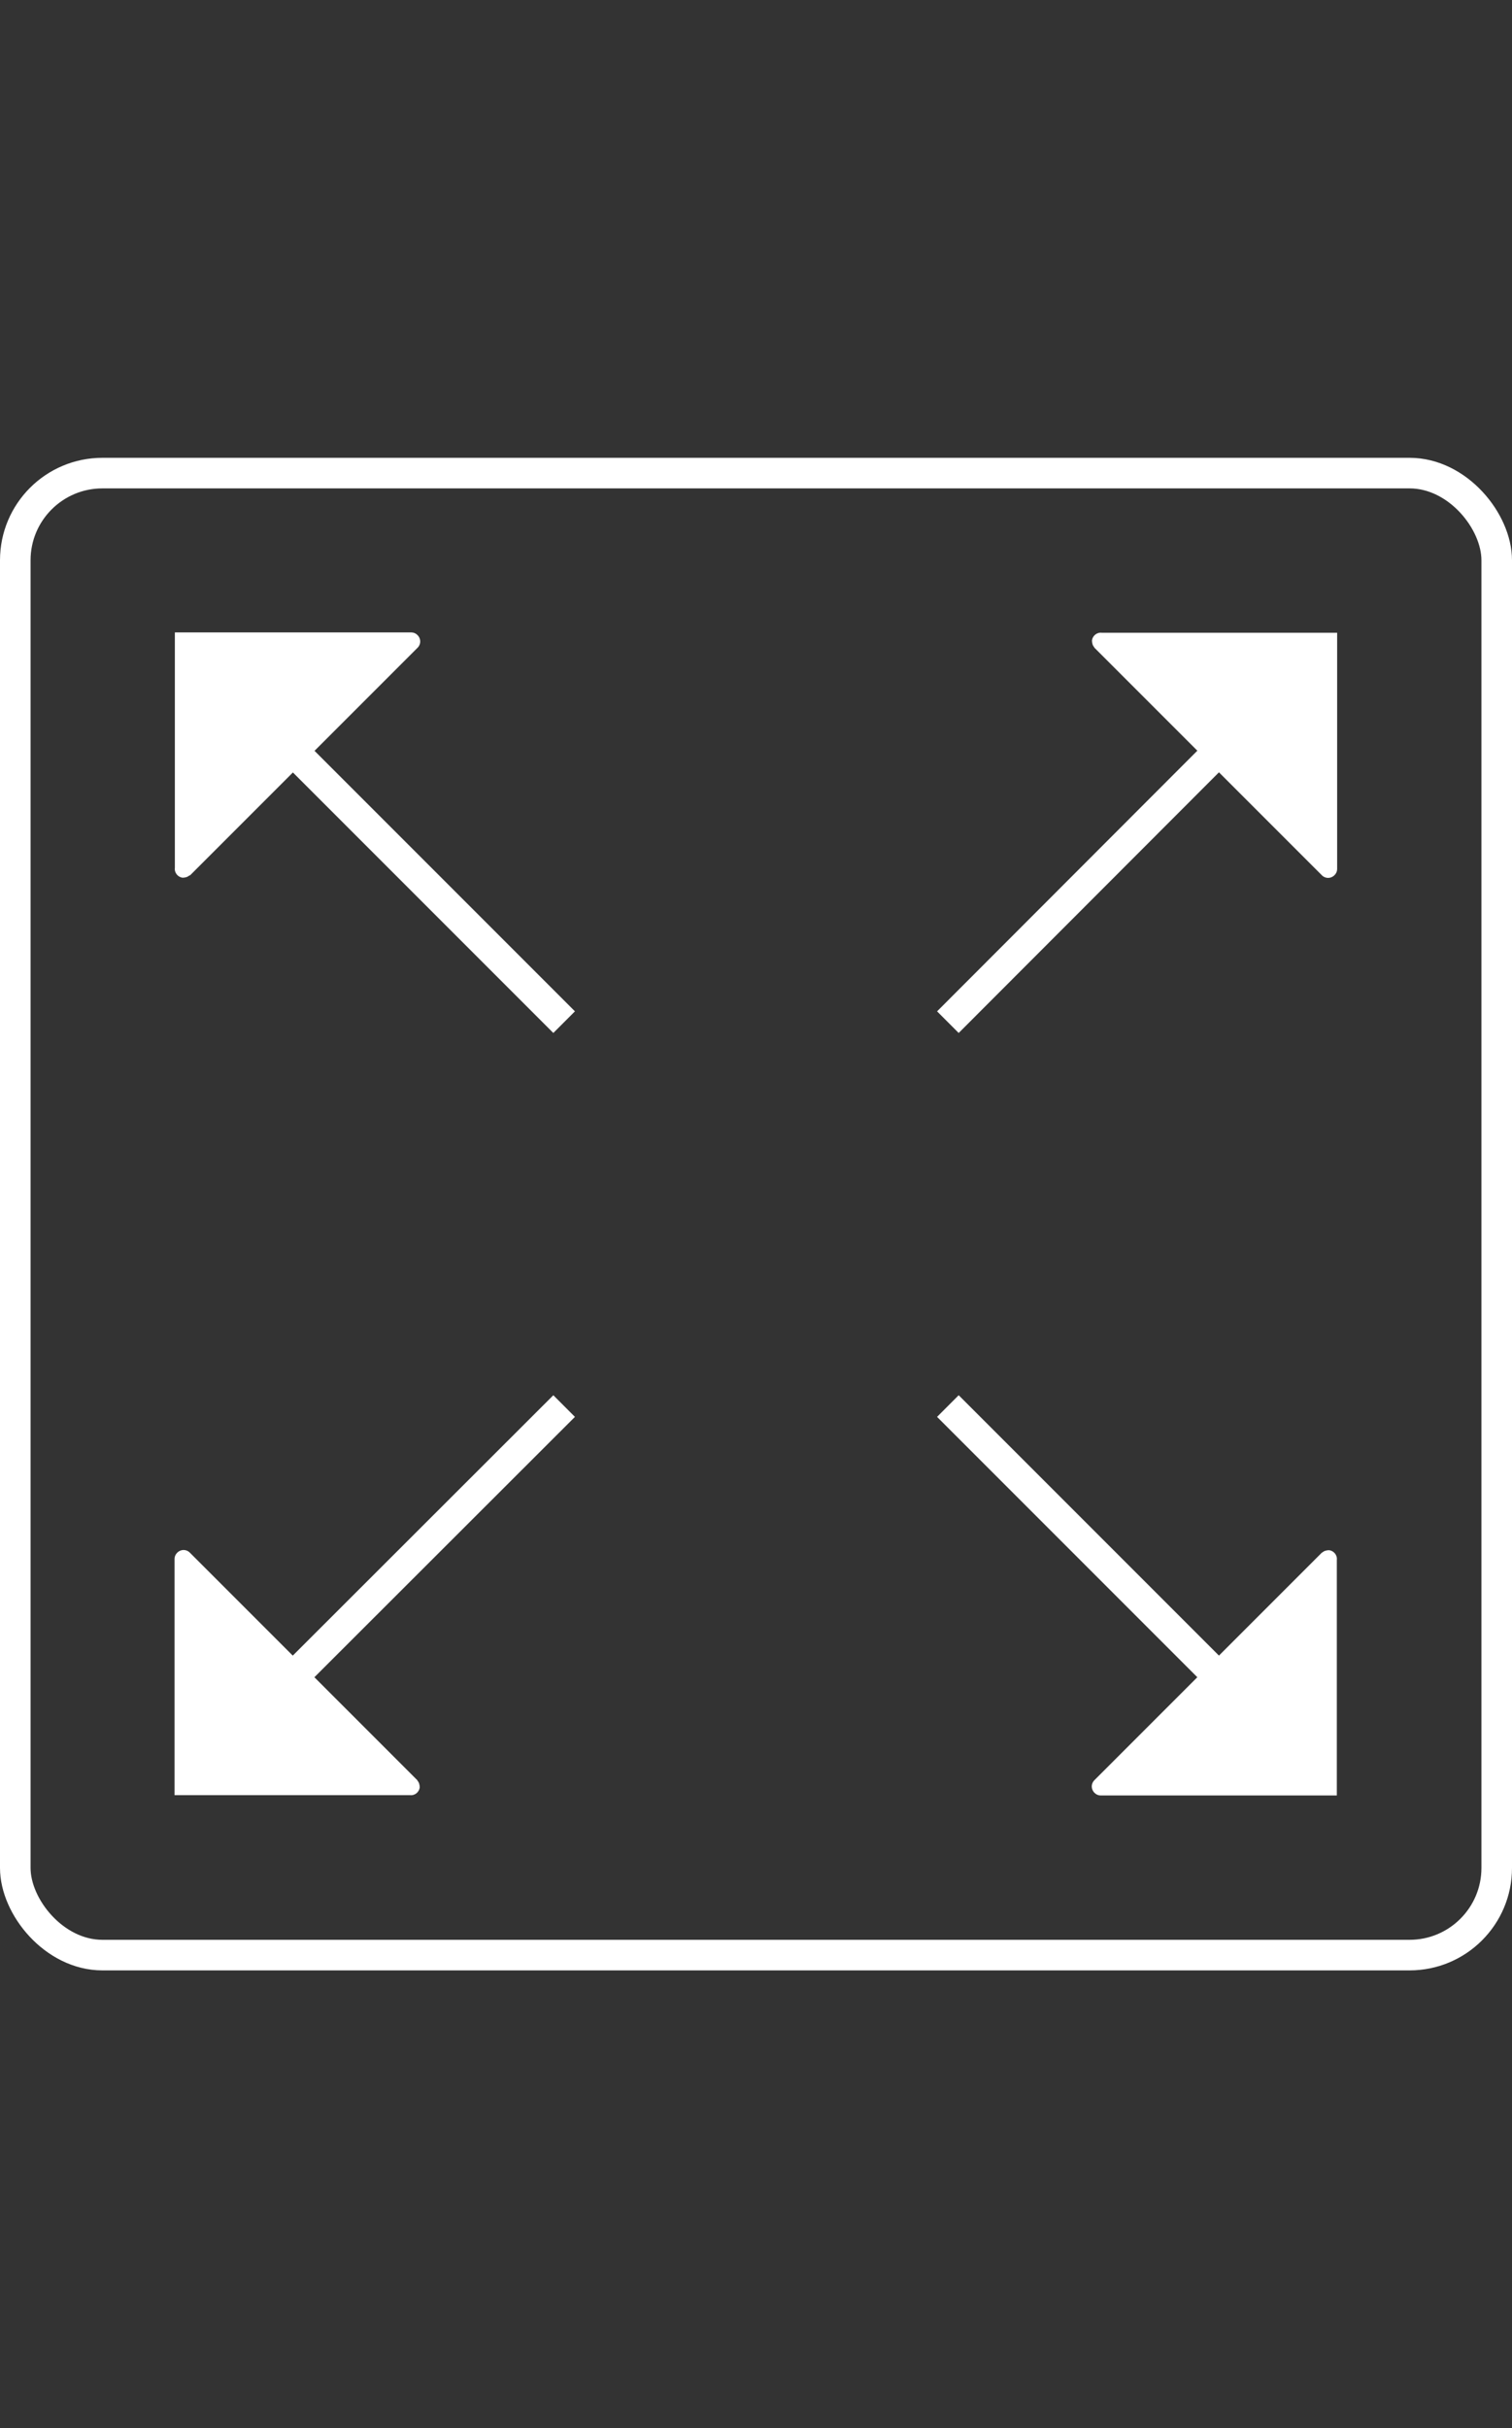
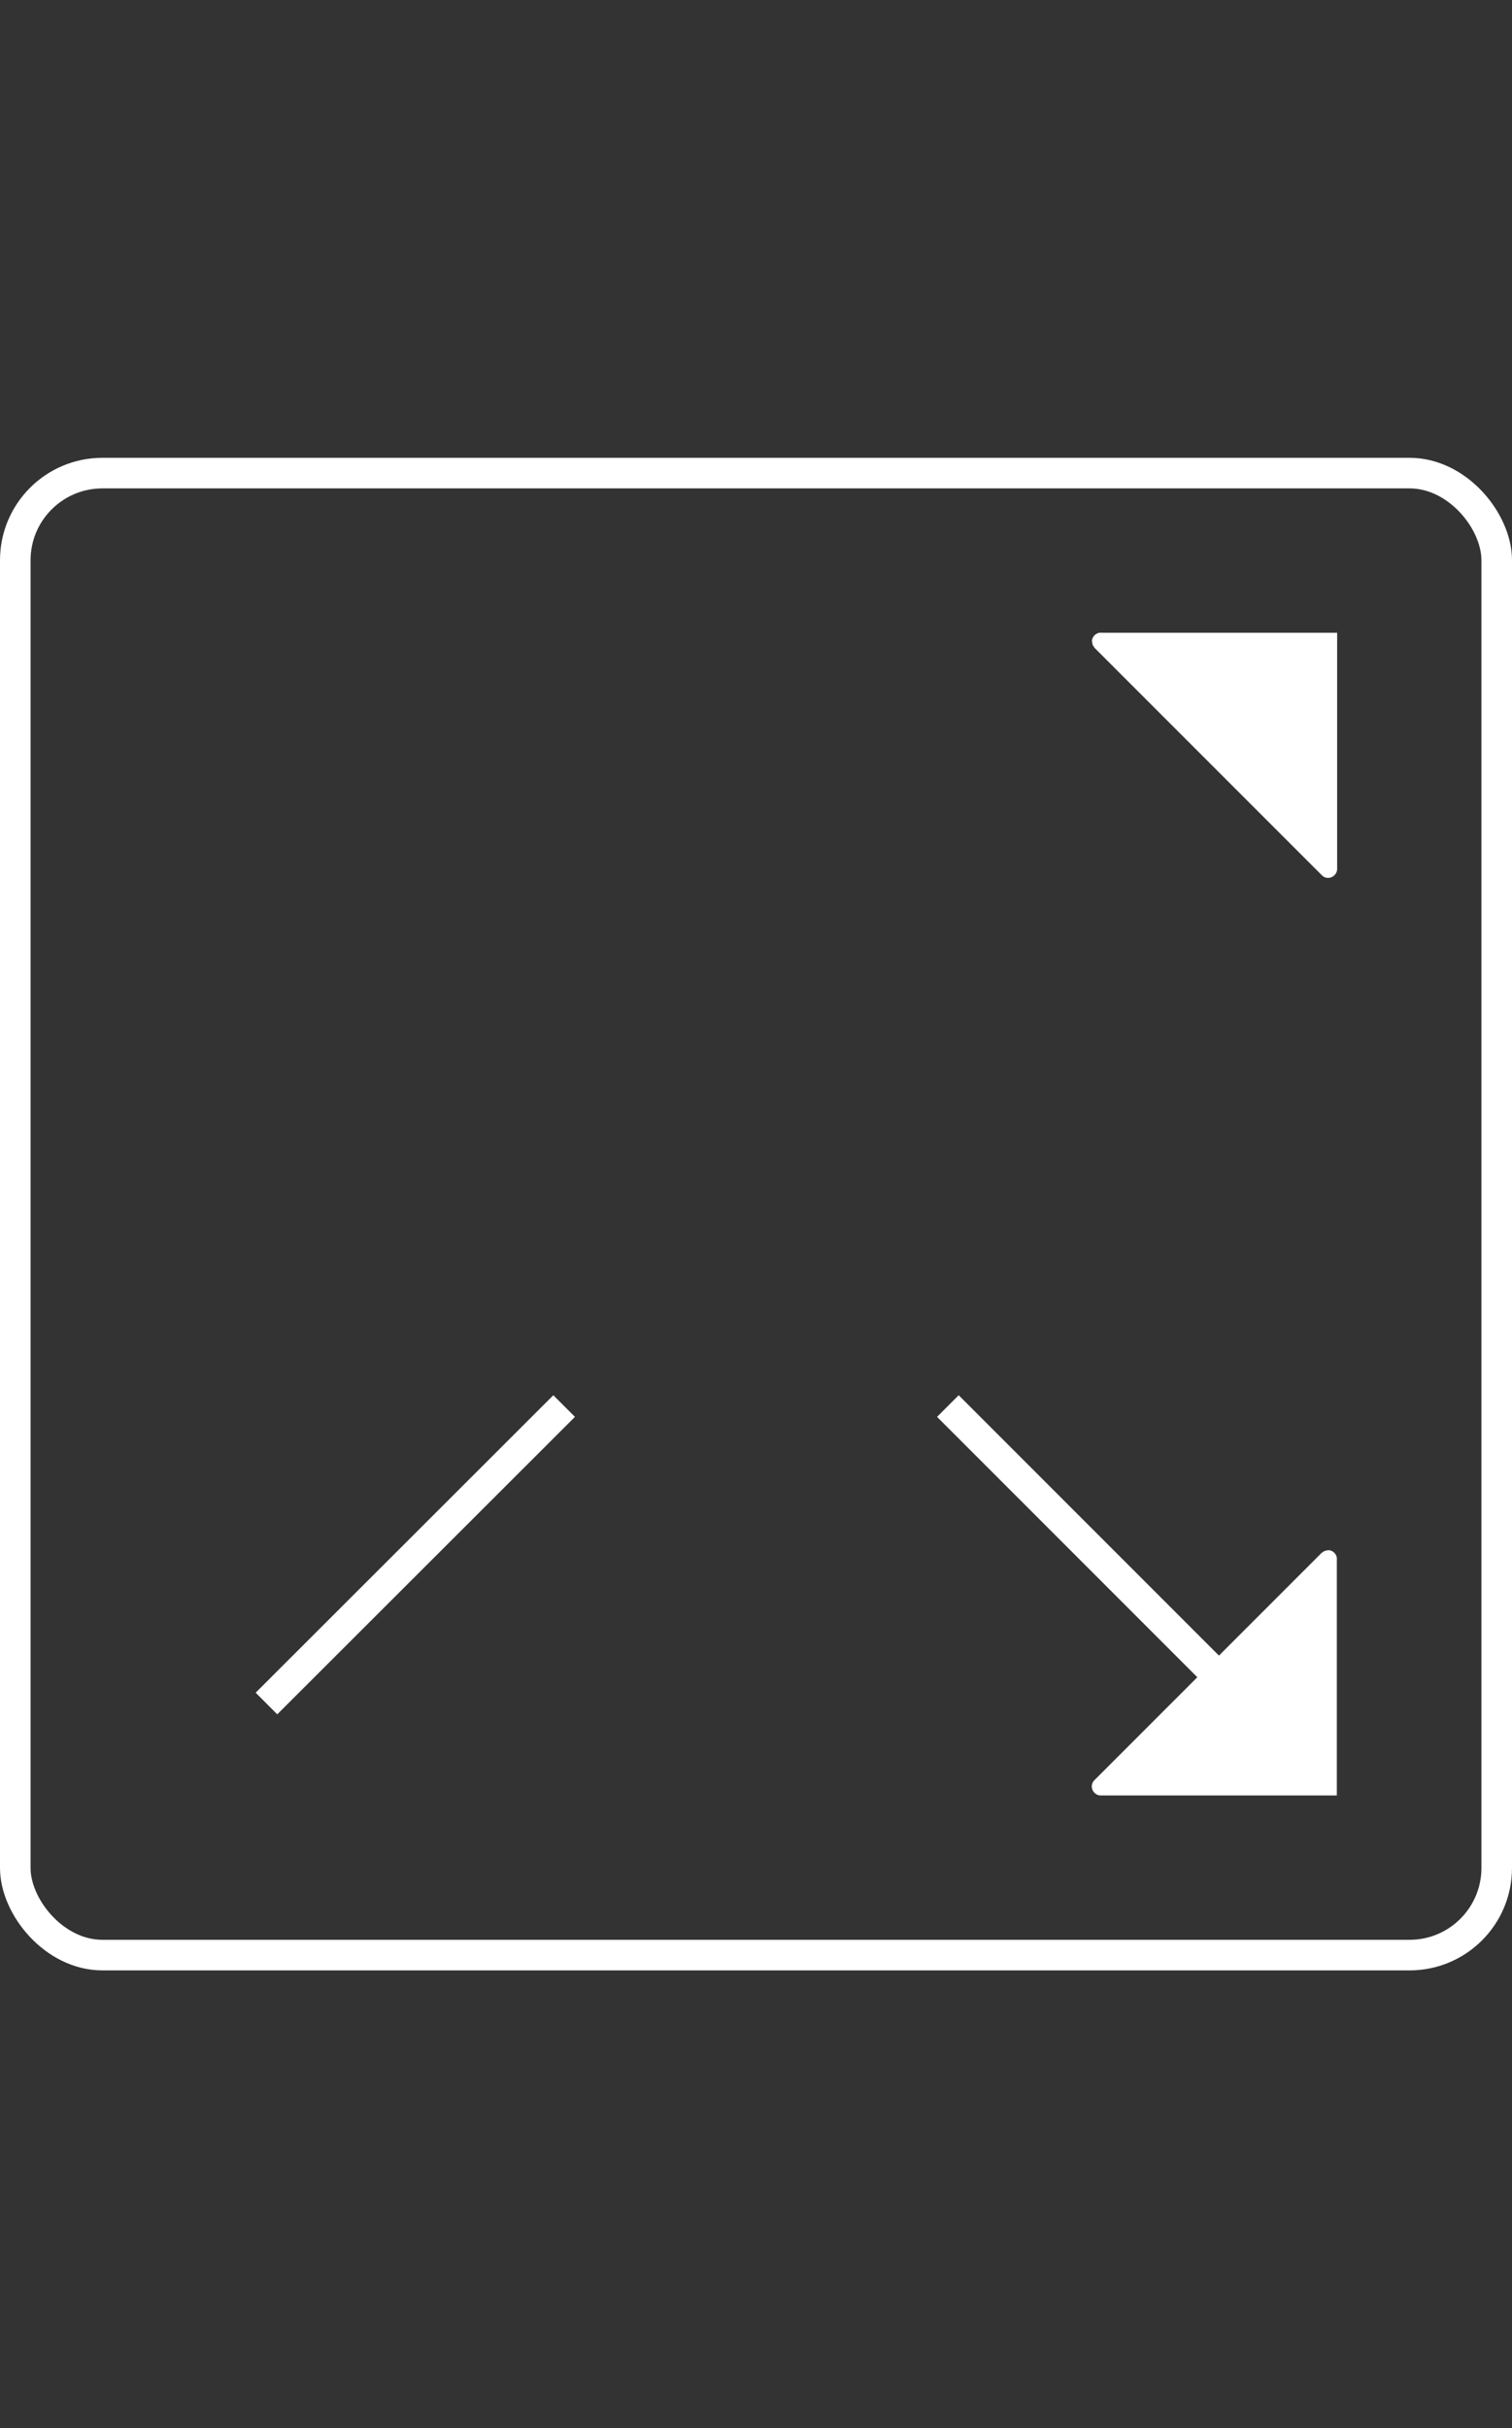
<svg xmlns="http://www.w3.org/2000/svg" id="Layer_2" data-name="Layer 2" viewBox="0 0 49.46 79.4">
  <rect x="0" y="0" width="49.46" height="79.4" fill="#333333" stroke="none" />
  <defs>
    <style>
      .cls-1 {
        fill: #fff;
      }

      .cls-2, .cls-3 {
        fill: none;
      }

      .cls-3 {
        stroke: #fff;
        stroke-linecap: square;
        stroke-miterlimit: 10;
      }
    </style>
  </defs>
  <g id="Layer_1-2" data-name="Layer 1">
    <g>
      <g id="Layer_2-2" data-name="Layer 2">
        <g id="Layer_1-2" data-name="Layer 1-2">
          <line class="cls-3" x1="9.07" y1="55.35" x2="18.1" y2="46.33" />
-           <line class="cls-3" x1="9.07" y1="24.04" x2="18.1" y2="33.07" />
          <line class="cls-3" x1="40.38" y1="55.35" x2="31.36" y2="46.33" />
-           <line class="cls-3" x1="40.38" y1="24.04" x2="31.36" y2="33.07" />
          <path class="cls-1" d="M35.79,21.17l7.46,7.46c.12,.11,.3,.1,.41-.02,.05-.05,.08-.12,.08-.19v-7.73h-7.7c-.16-.02-.3,.1-.32,.25,0,.08,.02,.17,.08,.23Z" />
-           <path class="cls-1" d="M13.66,58.22l-7.46-7.46c-.12-.11-.3-.1-.41,.02-.05,.05-.08,.12-.08,.19v7.73h7.7c.16,.02,.3-.1,.32-.25,0-.08-.02-.17-.08-.23Z" />
          <path class="cls-1" d="M43.25,50.76l-7.46,7.46c-.11,.12-.1,.3,.02,.41,.05,.05,.12,.08,.19,.08h7.73v-7.7c.02-.16-.1-.3-.25-.32-.08,0-.17,.02-.23,.08Z" />
-           <path class="cls-1" d="M6.21,28.63l7.46-7.46c.11-.12,.1-.3-.02-.41-.05-.05-.12-.08-.19-.08H5.72v7.7c-.02,.16,.1,.3,.25,.32,.08,0,.17-.02,.23-.08Z" />
          <rect class="cls-3" x=".5" y="15.47" width="48.46" height="48.46" rx="2.85" ry="2.85" />
        </g>
      </g>
      <rect class="cls-2" x=".5" width="48.46" height="79.4" />
    </g>
  </g>
</svg>